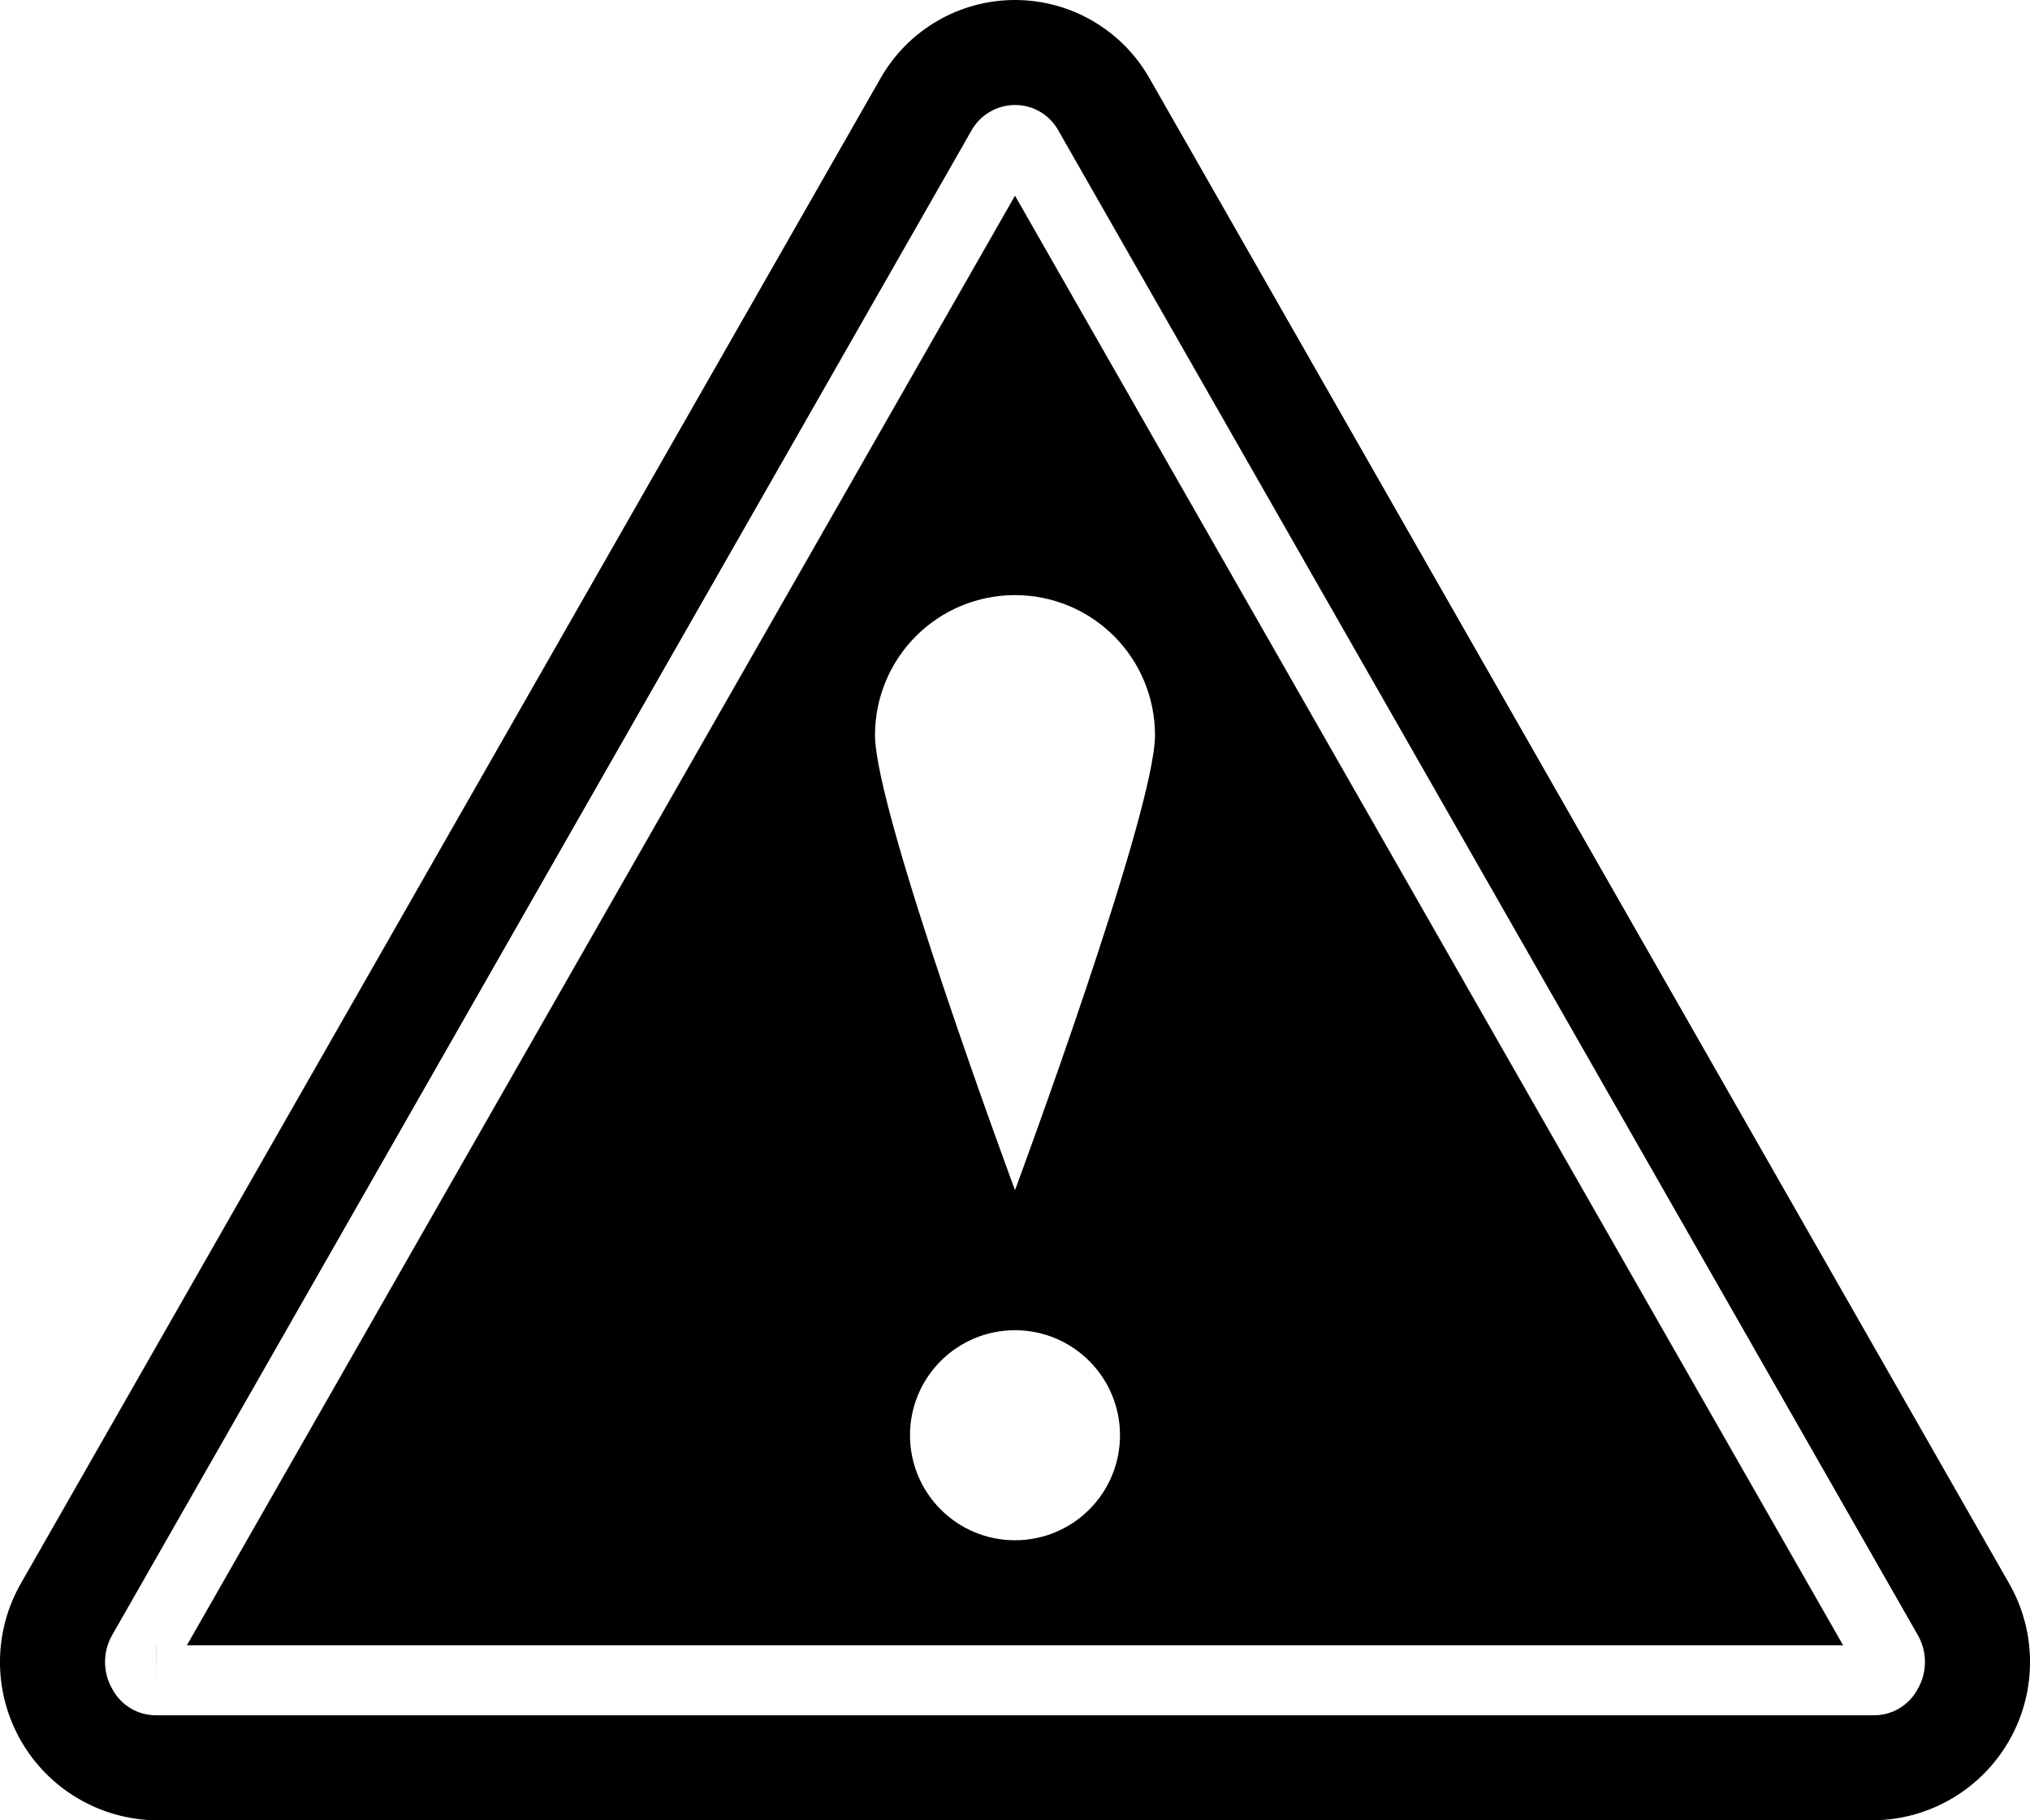
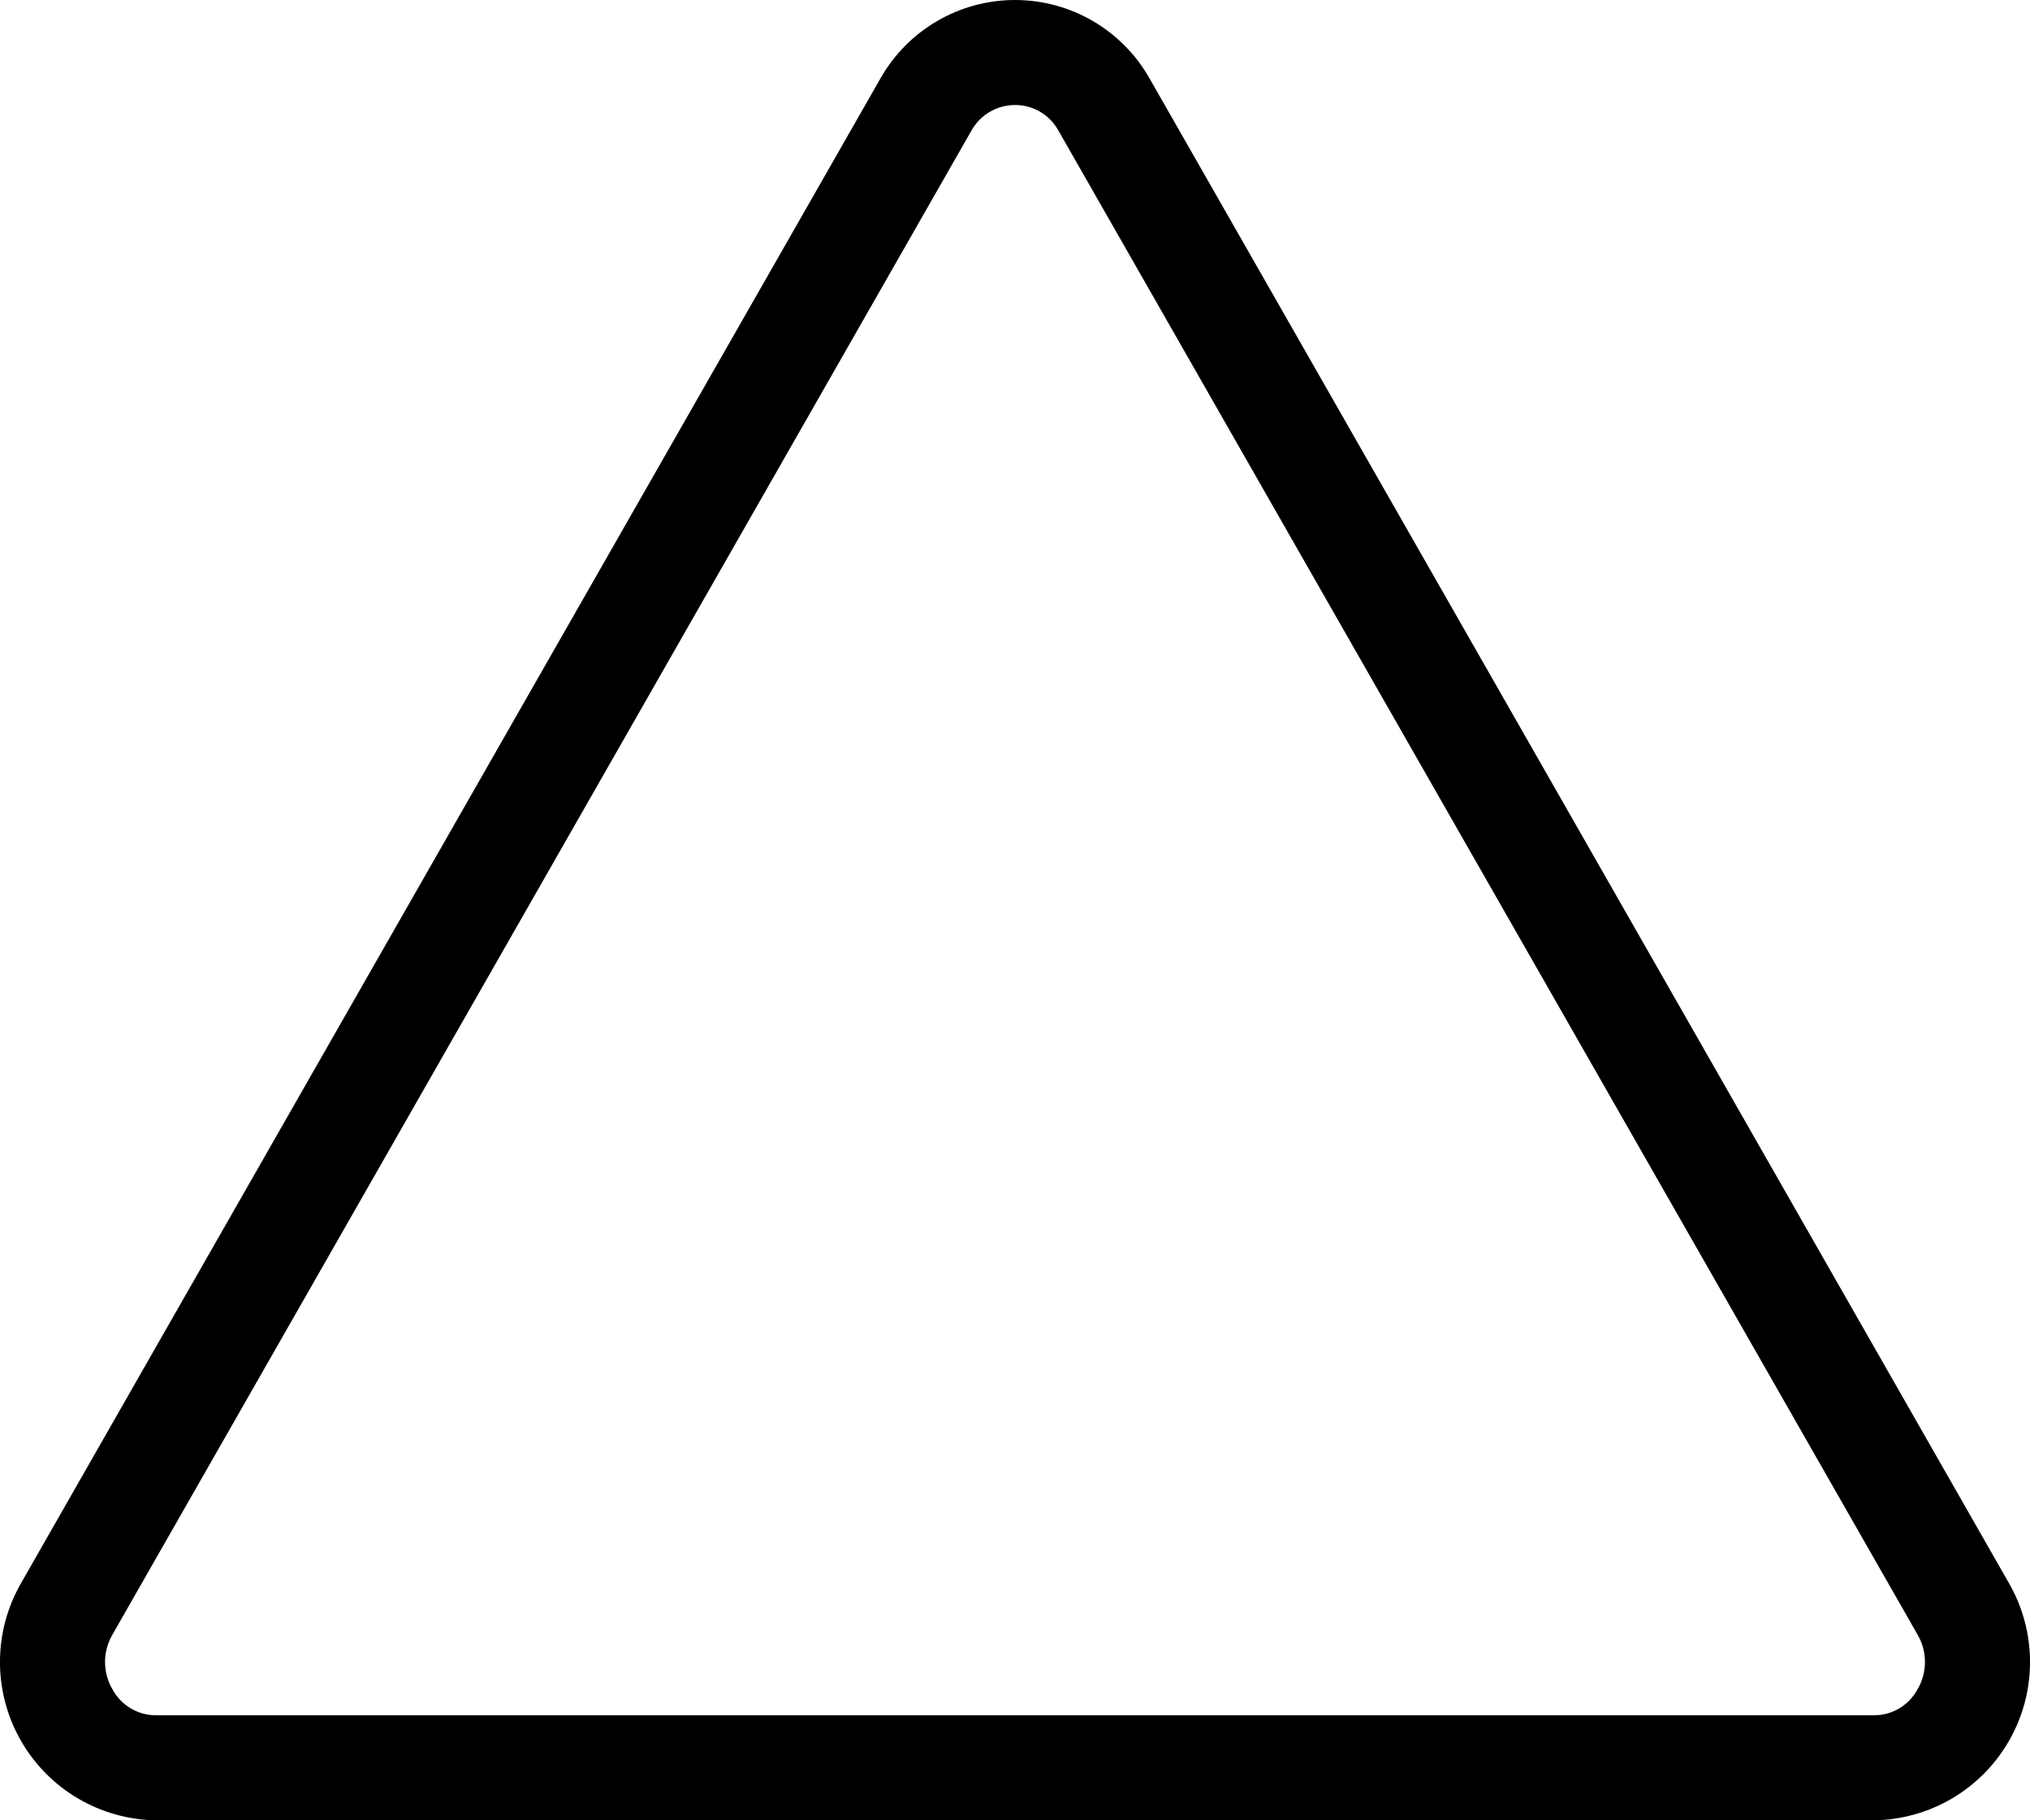
<svg xmlns="http://www.w3.org/2000/svg" width="58px" height="52px" viewBox="0 0 58 52" version="1.1">
  <title>016 - Other Warning</title>
  <desc>Created with Sketch.</desc>
  <defs />
  <g id="Page-1" stroke="none" stroke-width="1" fill="none" fill-rule="evenodd">
    <g id="016---Other-Warning" transform="translate(-1, 0)" fill="#000000" fill-rule="nonzero">
      <path d="M5.46,52 L54.54,52 C56.146,51.978 57.62,51.106 58.412,49.709 C59.205,48.312 59.196,46.599 58.39,45.21 L33.85,2.25 C33.067,0.86 31.595,1.15265497e-05 30,1.15265497e-05 C28.405,1.15265497e-05 26.933,0.86 26.15,2.25 L1.61,45.21 C0.804,46.599 0.795,48.312 1.588,49.709 C2.38,51.106 3.854,51.978 5.46,52 Z M4.21,46.7 L28.75,3.74 C29,3.284 29.479,3 30,3 C30.516,2.998 30.991,3.278 31.24,3.73 L55.79,46.7 C56.072,47.186 56.068,47.787 55.78,48.27 C55.531,48.722 55.056,49.002 54.54,49 L5.46,49 C4.944,49.002 4.469,48.722 4.22,48.27 C3.932,47.787 3.928,47.186 4.21,46.7 Z" id="Shape" />
-       <path d="M30,5.59 L6.34,47 L53.66,47 L30,5.59 Z M30,17 C31.061,17 32.079,17.421 32.829,18.171 C33.579,18.921 34,19.939 34,21 C34,23.21 30,34 30,34 C30,34 26,23.21 26,21 C26,19.939 26.421,18.921 27.171,18.171 C27.921,17.421 28.939,17 30,17 Z M30,44 C28.343,44 27,42.657 27,41 C27,39.343 28.343,38 30,38 C31.657,38 33,39.343 33,41 C33.001,41.796 32.685,42.56 32.122,43.122 C31.56,43.685 30.796,44.001 30,44 Z" id="Shape" />
-       <polygon id="Shape" points="5.457 47 5.453 47 5.457 48" />
    </g>
  </g>
</svg>